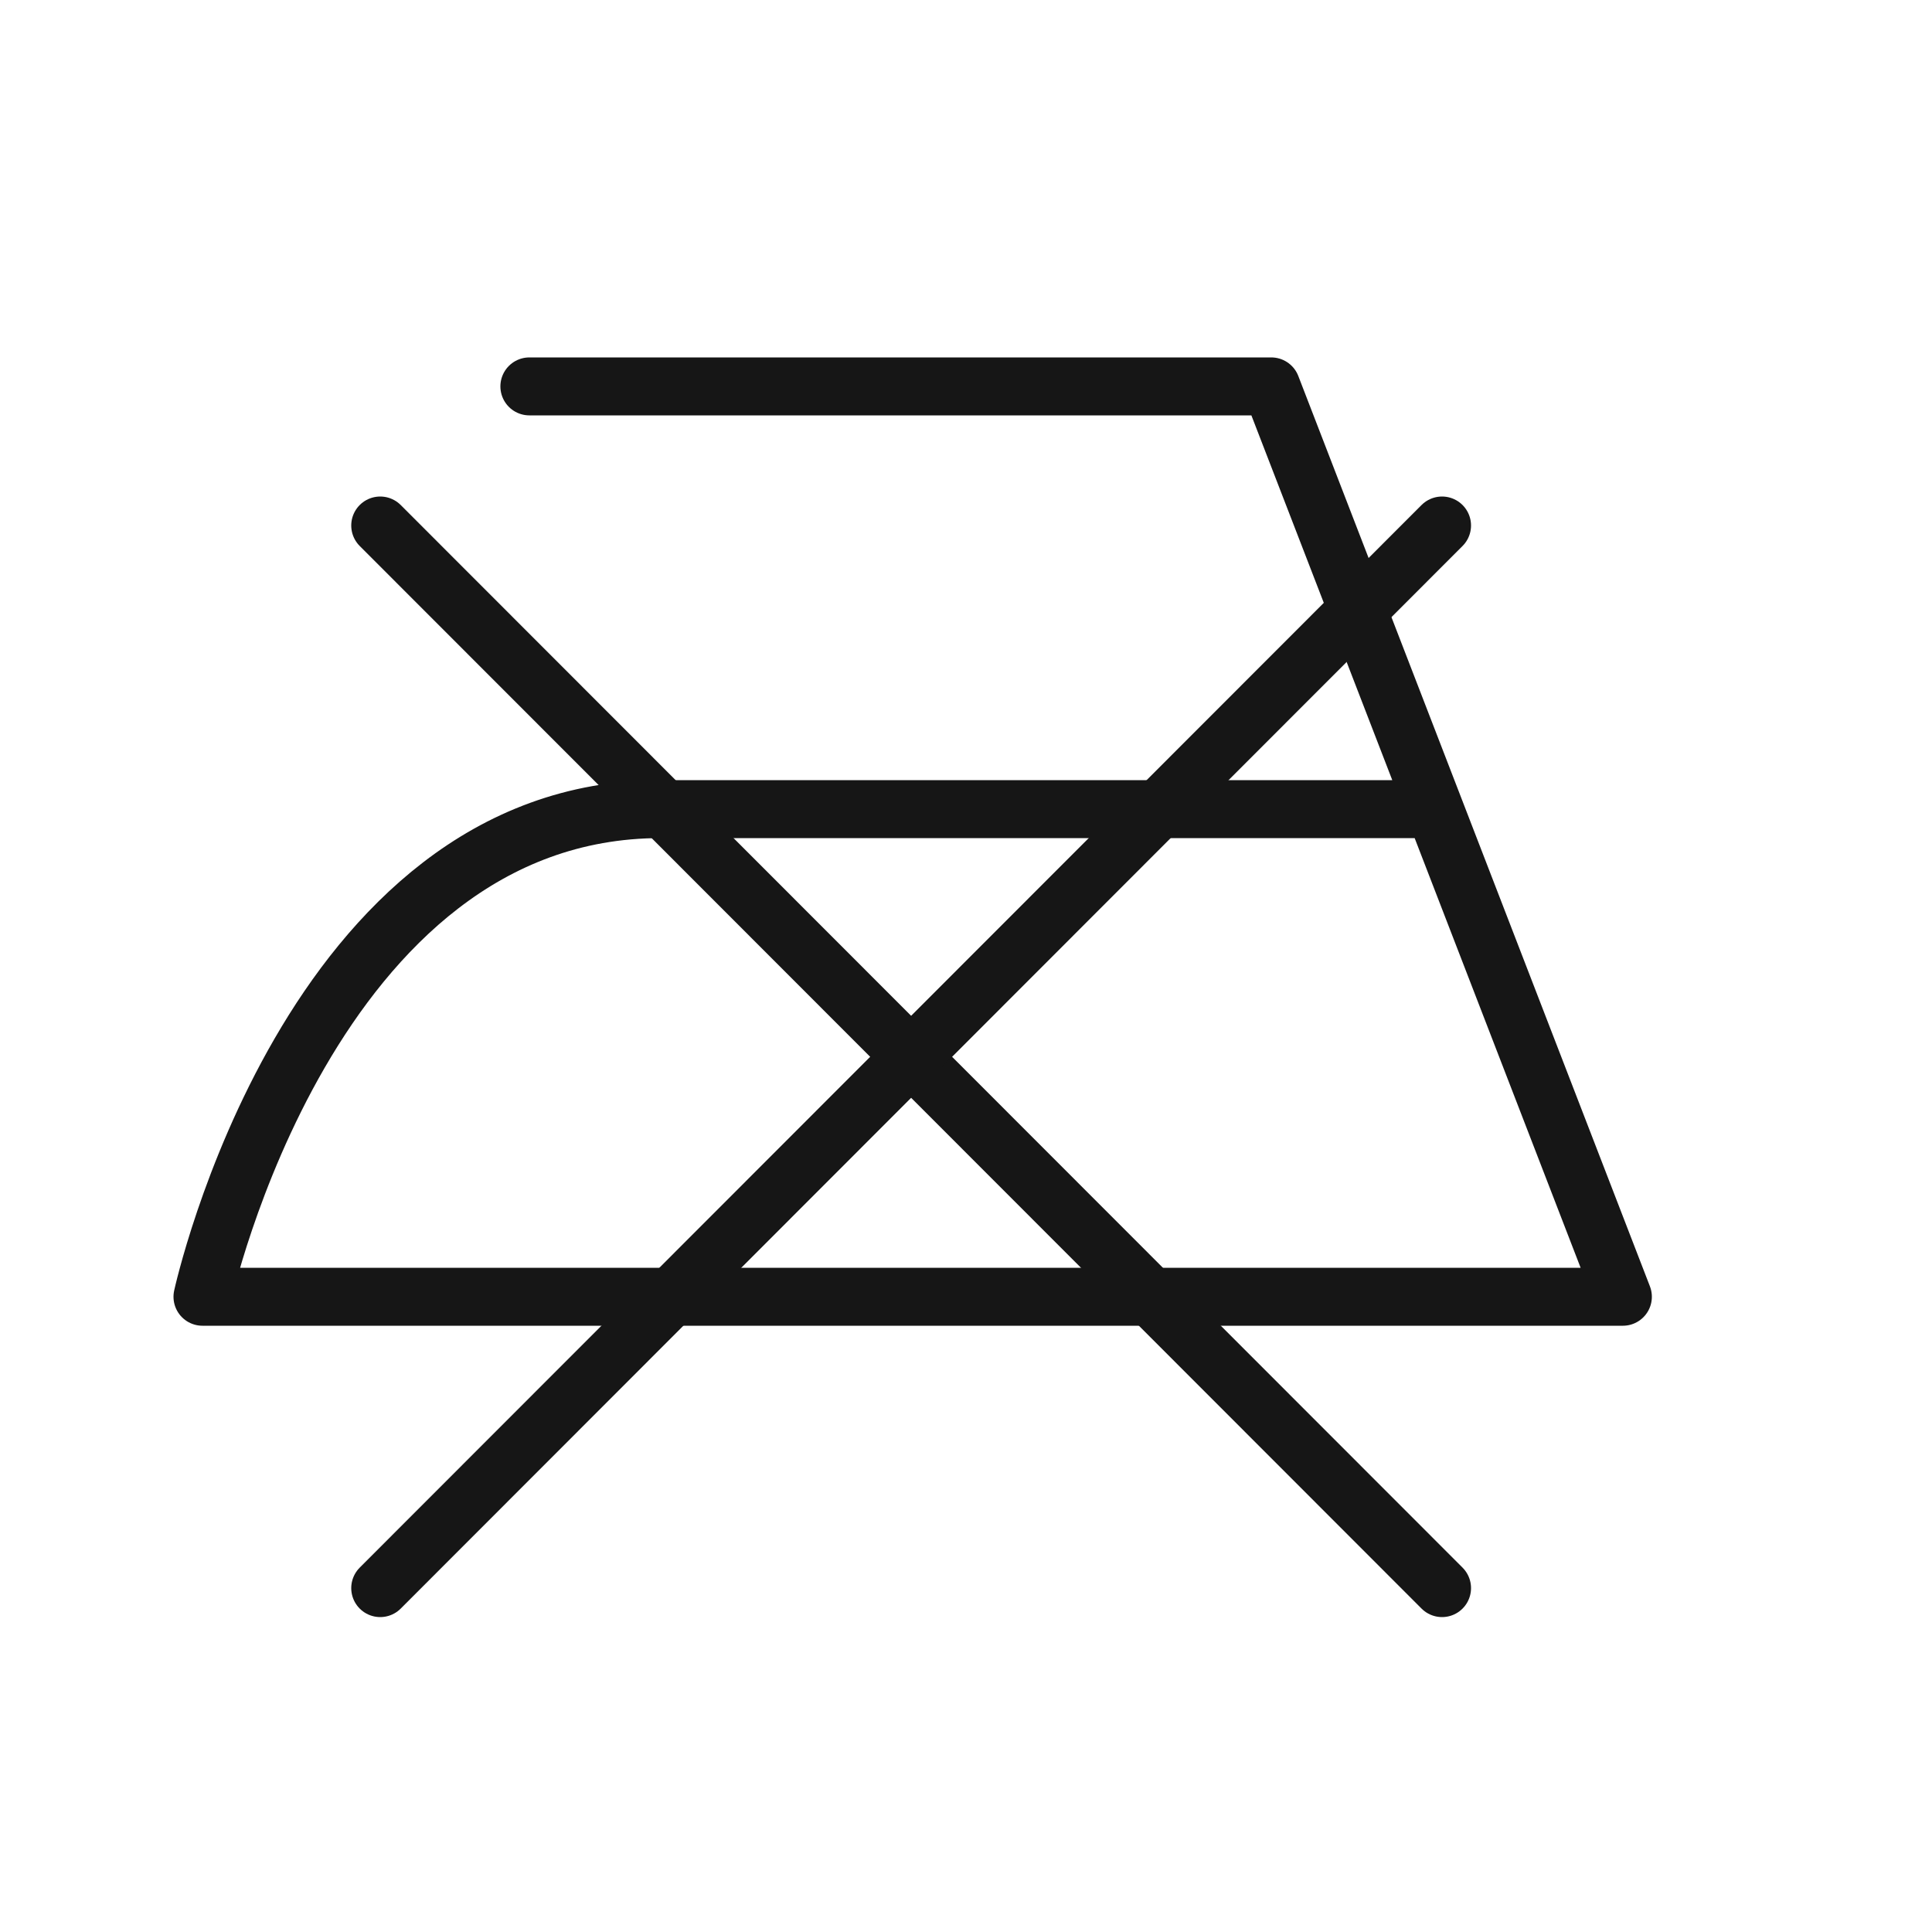
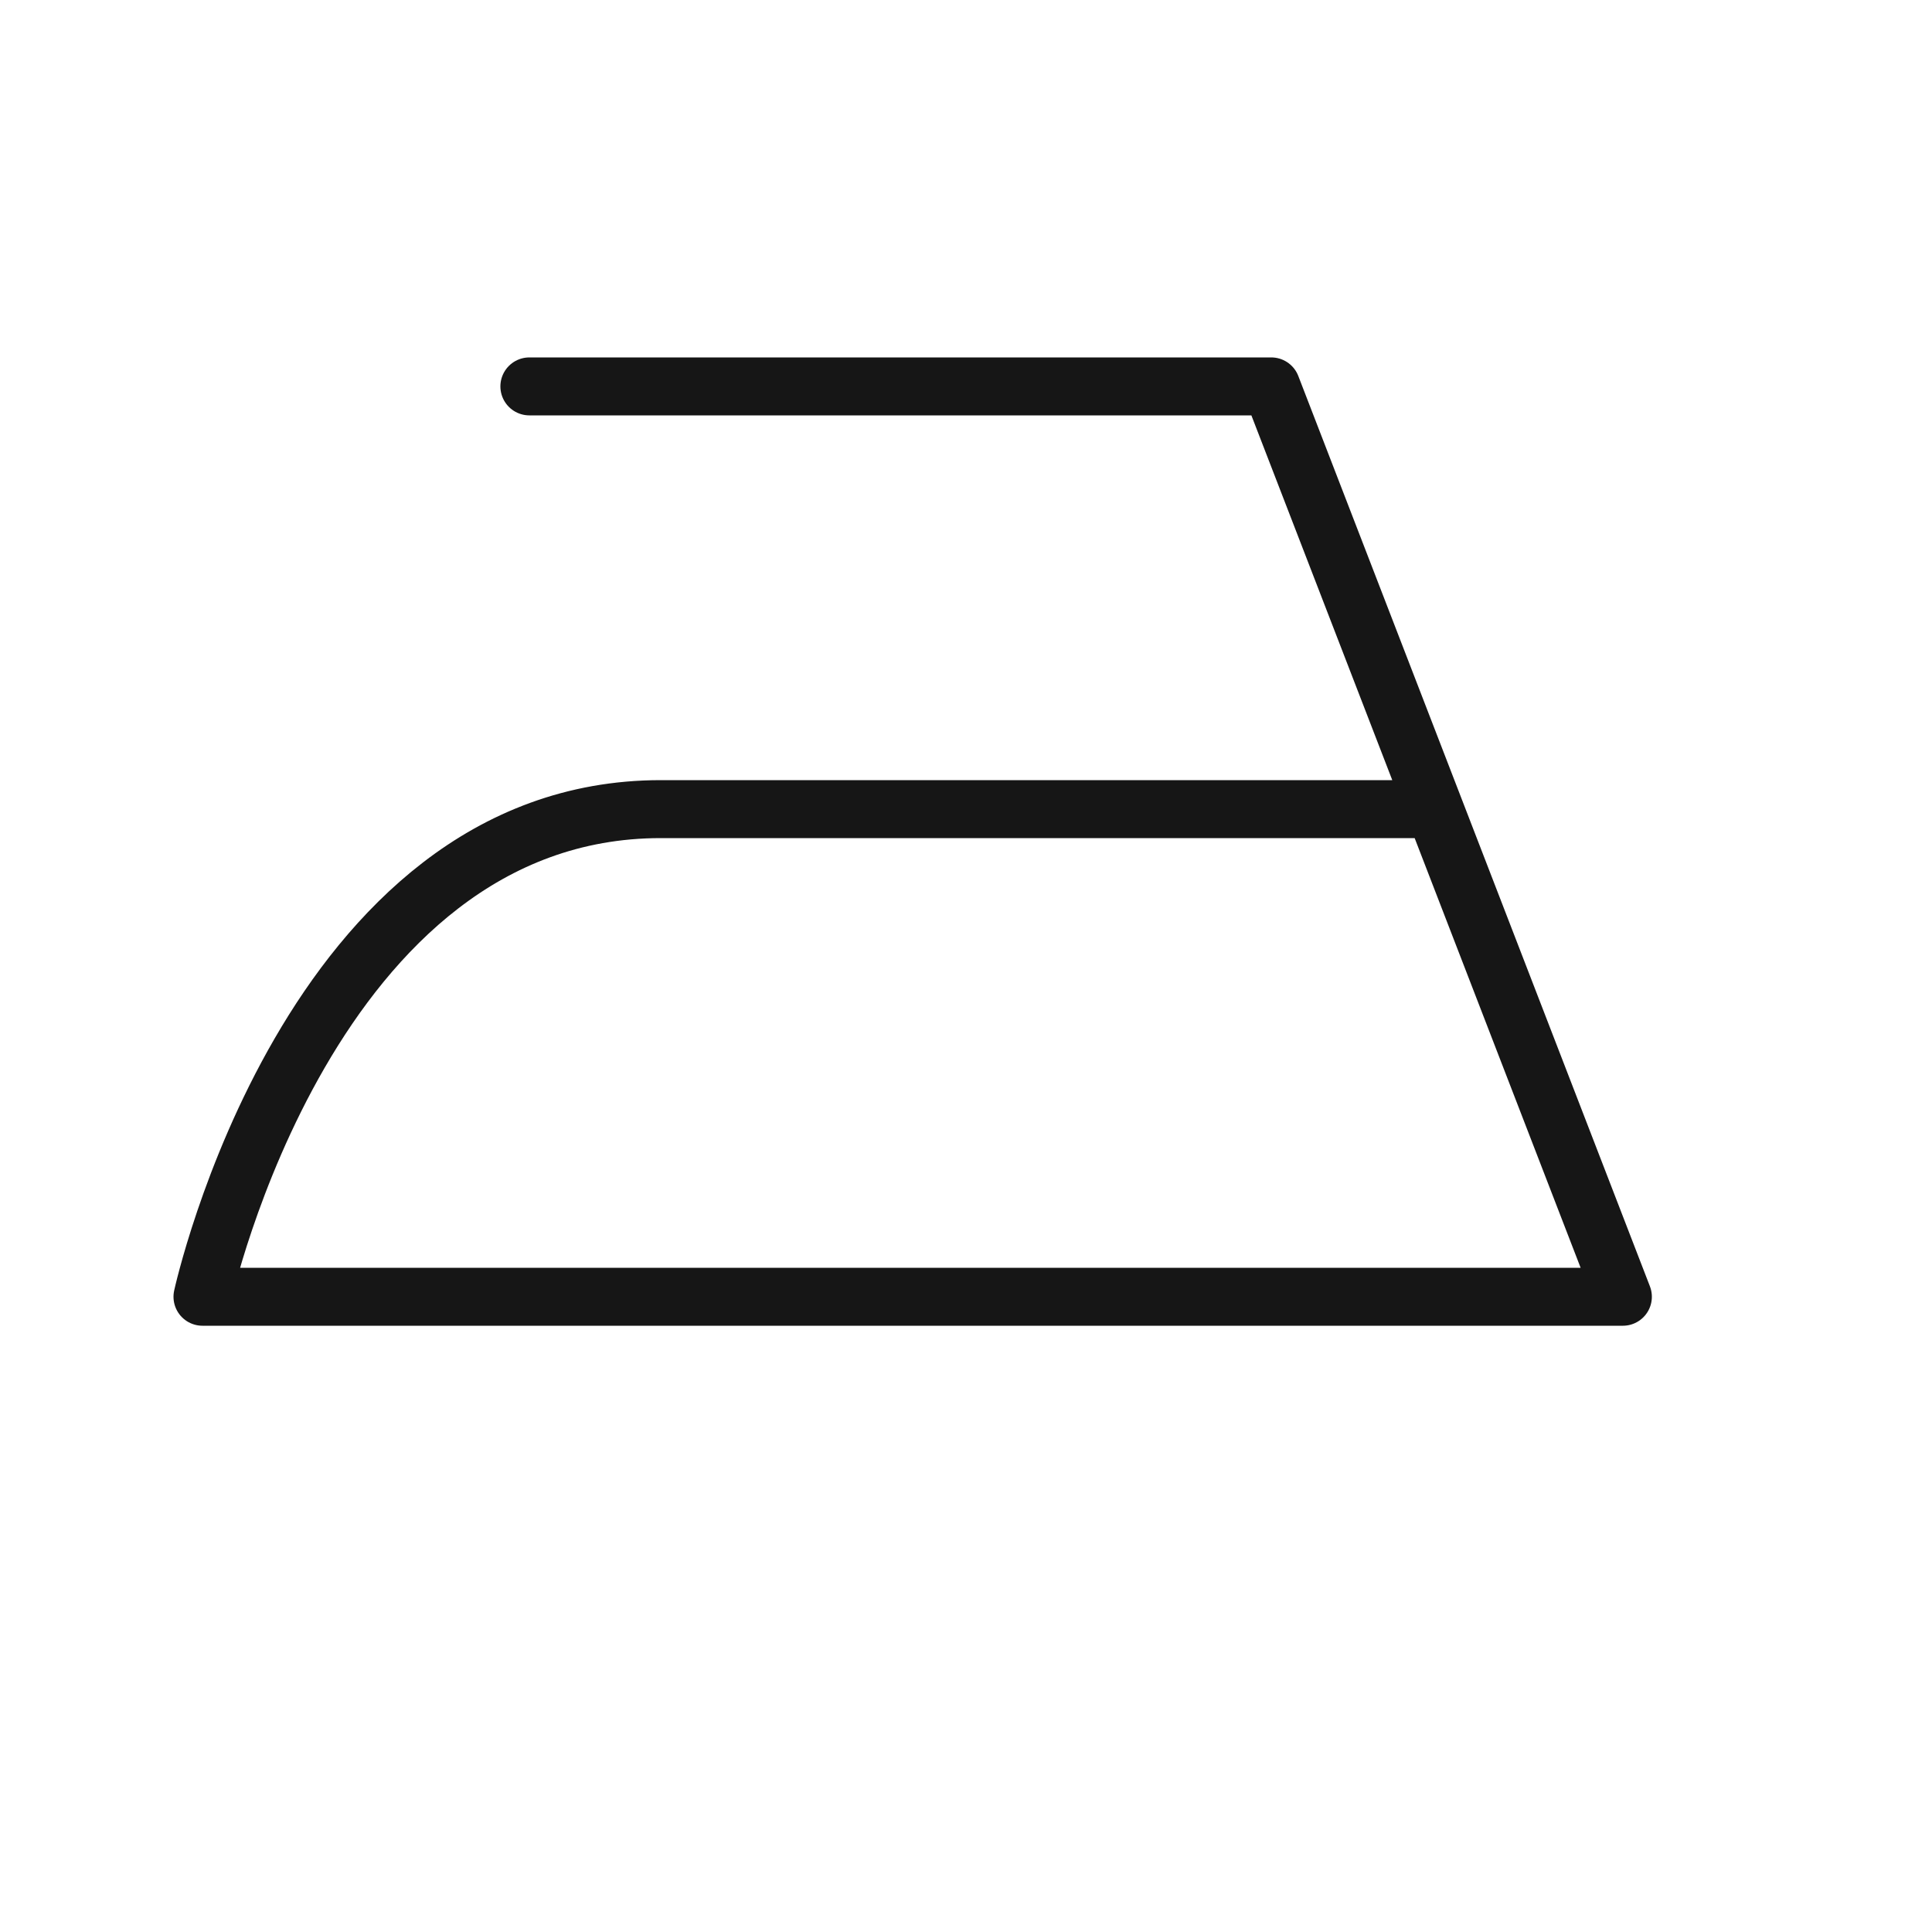
<svg xmlns="http://www.w3.org/2000/svg" viewBox="0 0 25 25" data-name="Ebene 1" id="Ebene_1">
  <defs>
    <style>.cls-1{fill:none;stroke:#161616;stroke-linecap:round;stroke-linejoin:round;stroke-width:0.75px;}</style>
  </defs>
  <path d="M6.85,5h9.6L21,16.78H2.62S4,10.47,8.55,10.47h10" class="cls-1" />
-   <line y2="20.55" x2="18.66" y1="6.8" x1="4.92" class="cls-1" />
-   <line y2="20.55" x2="4.92" y1="6.8" x1="18.66" class="cls-1" />
</svg>